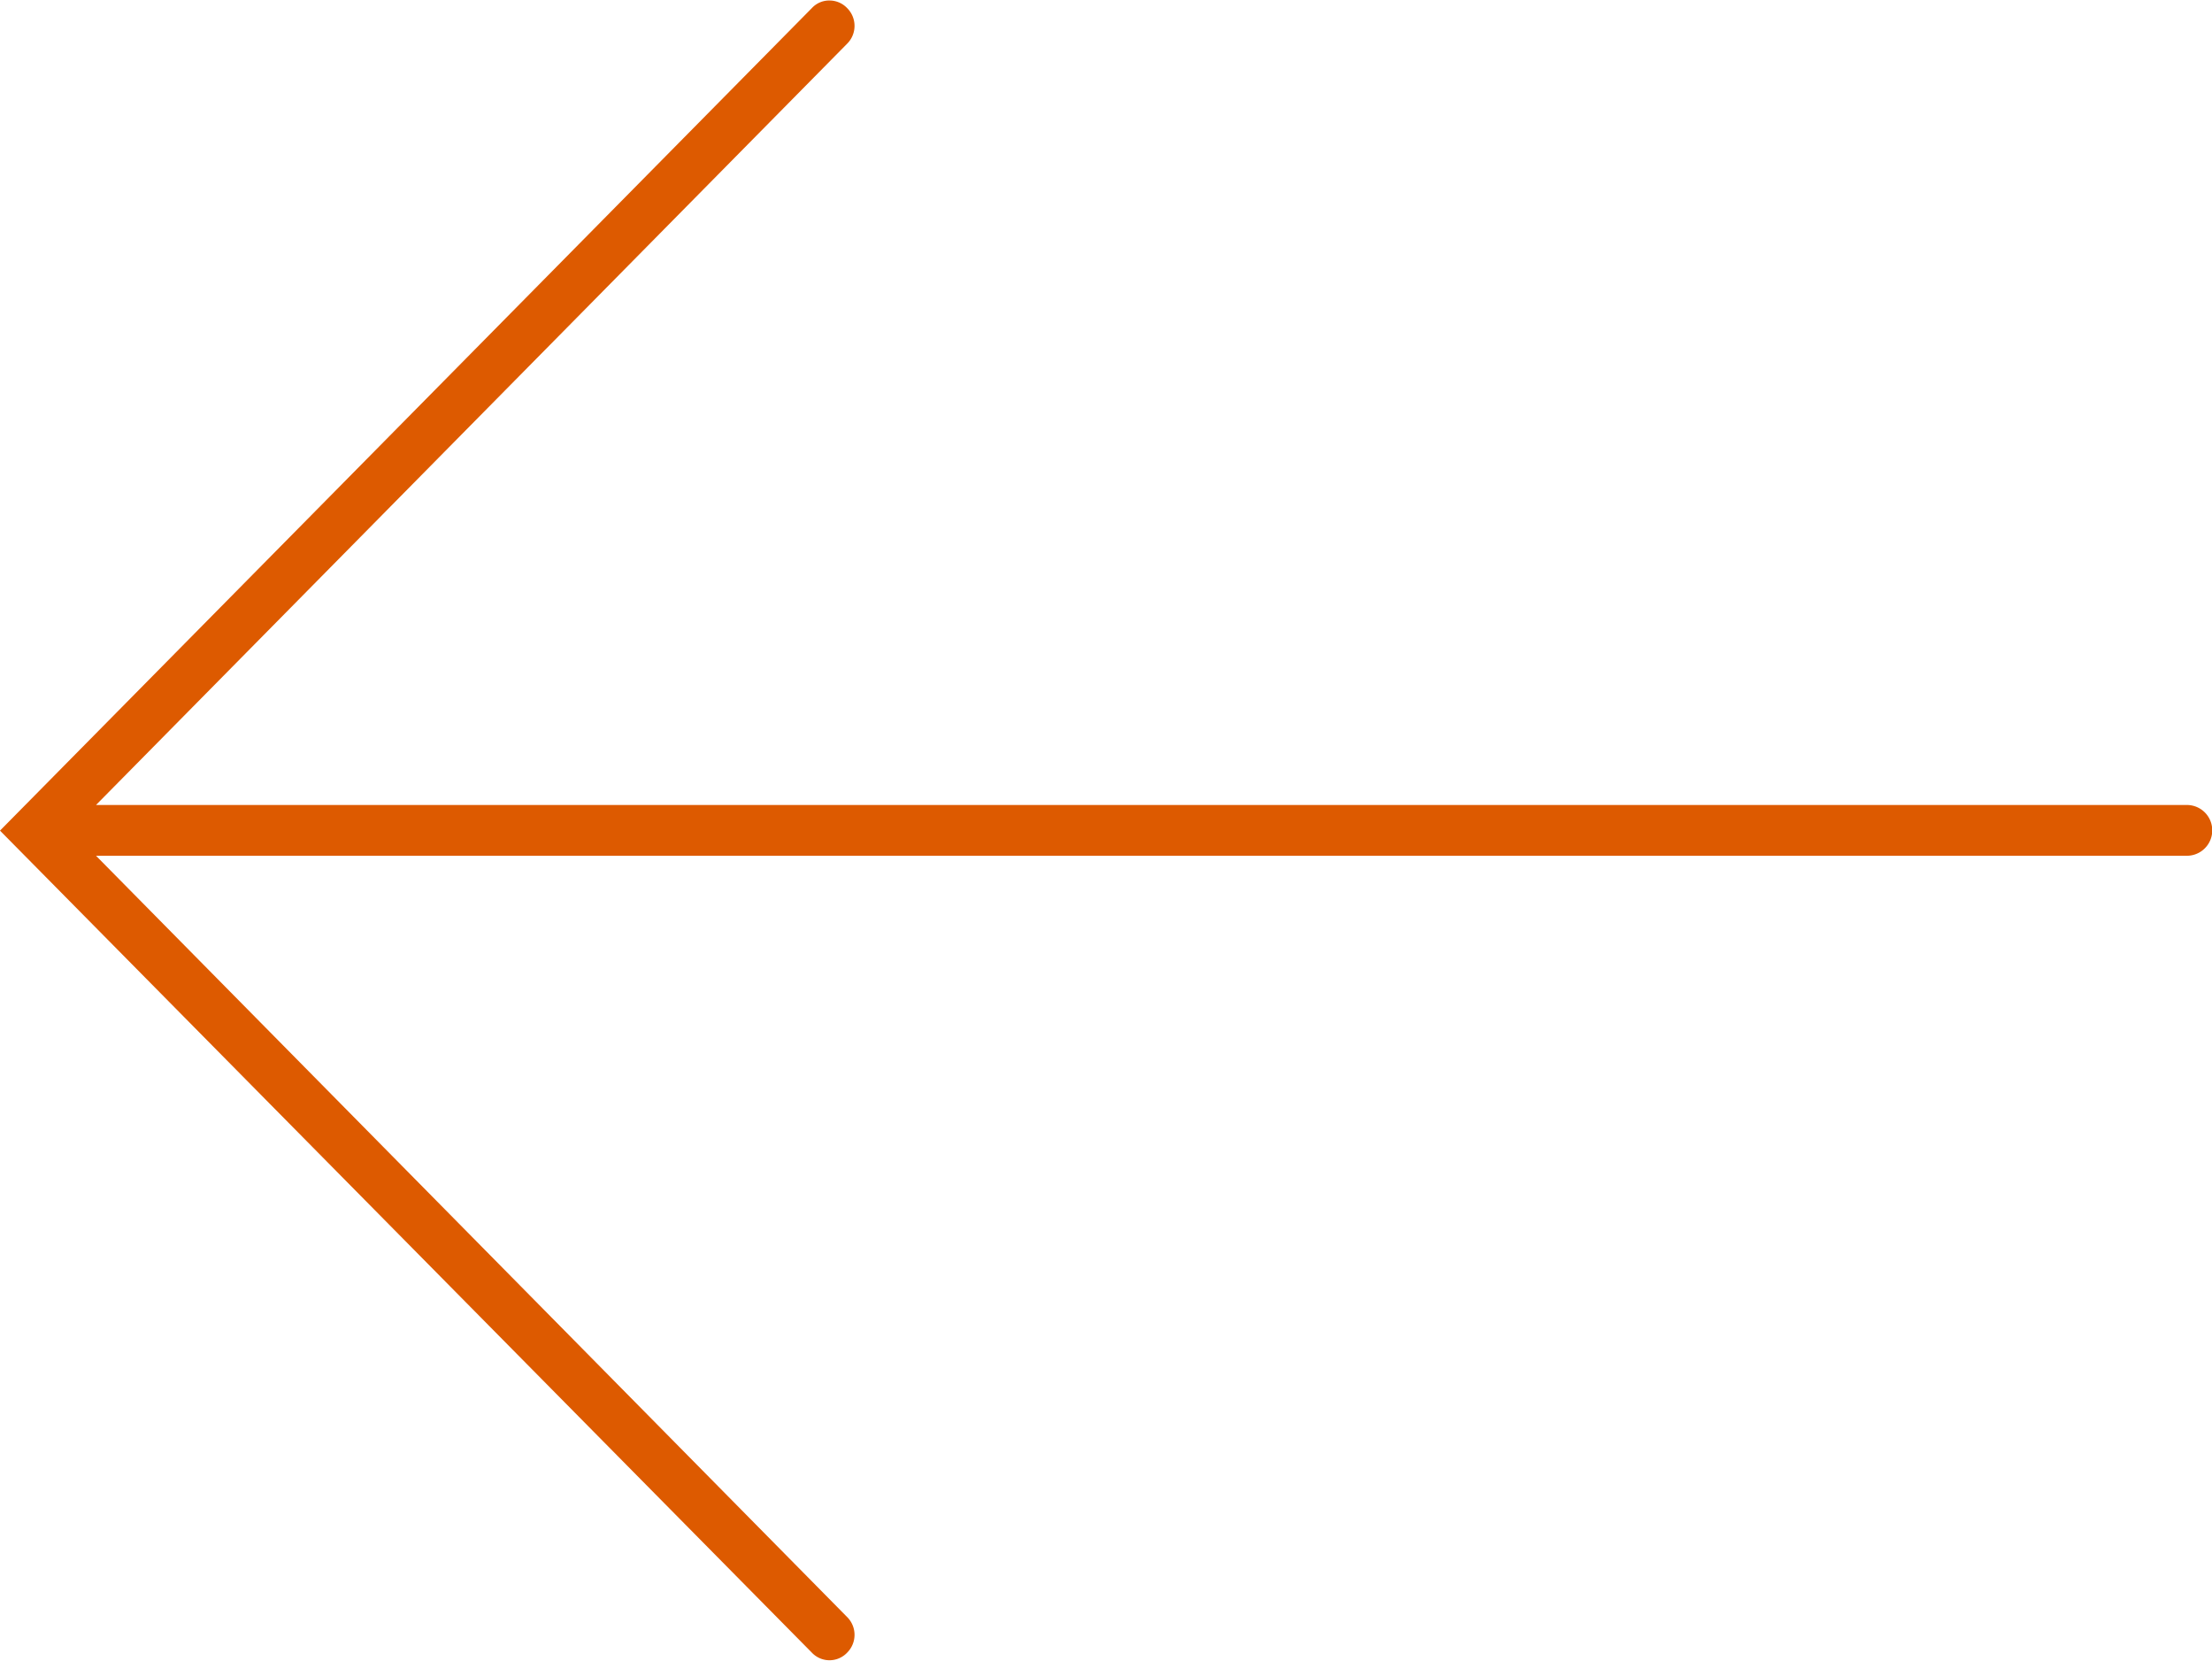
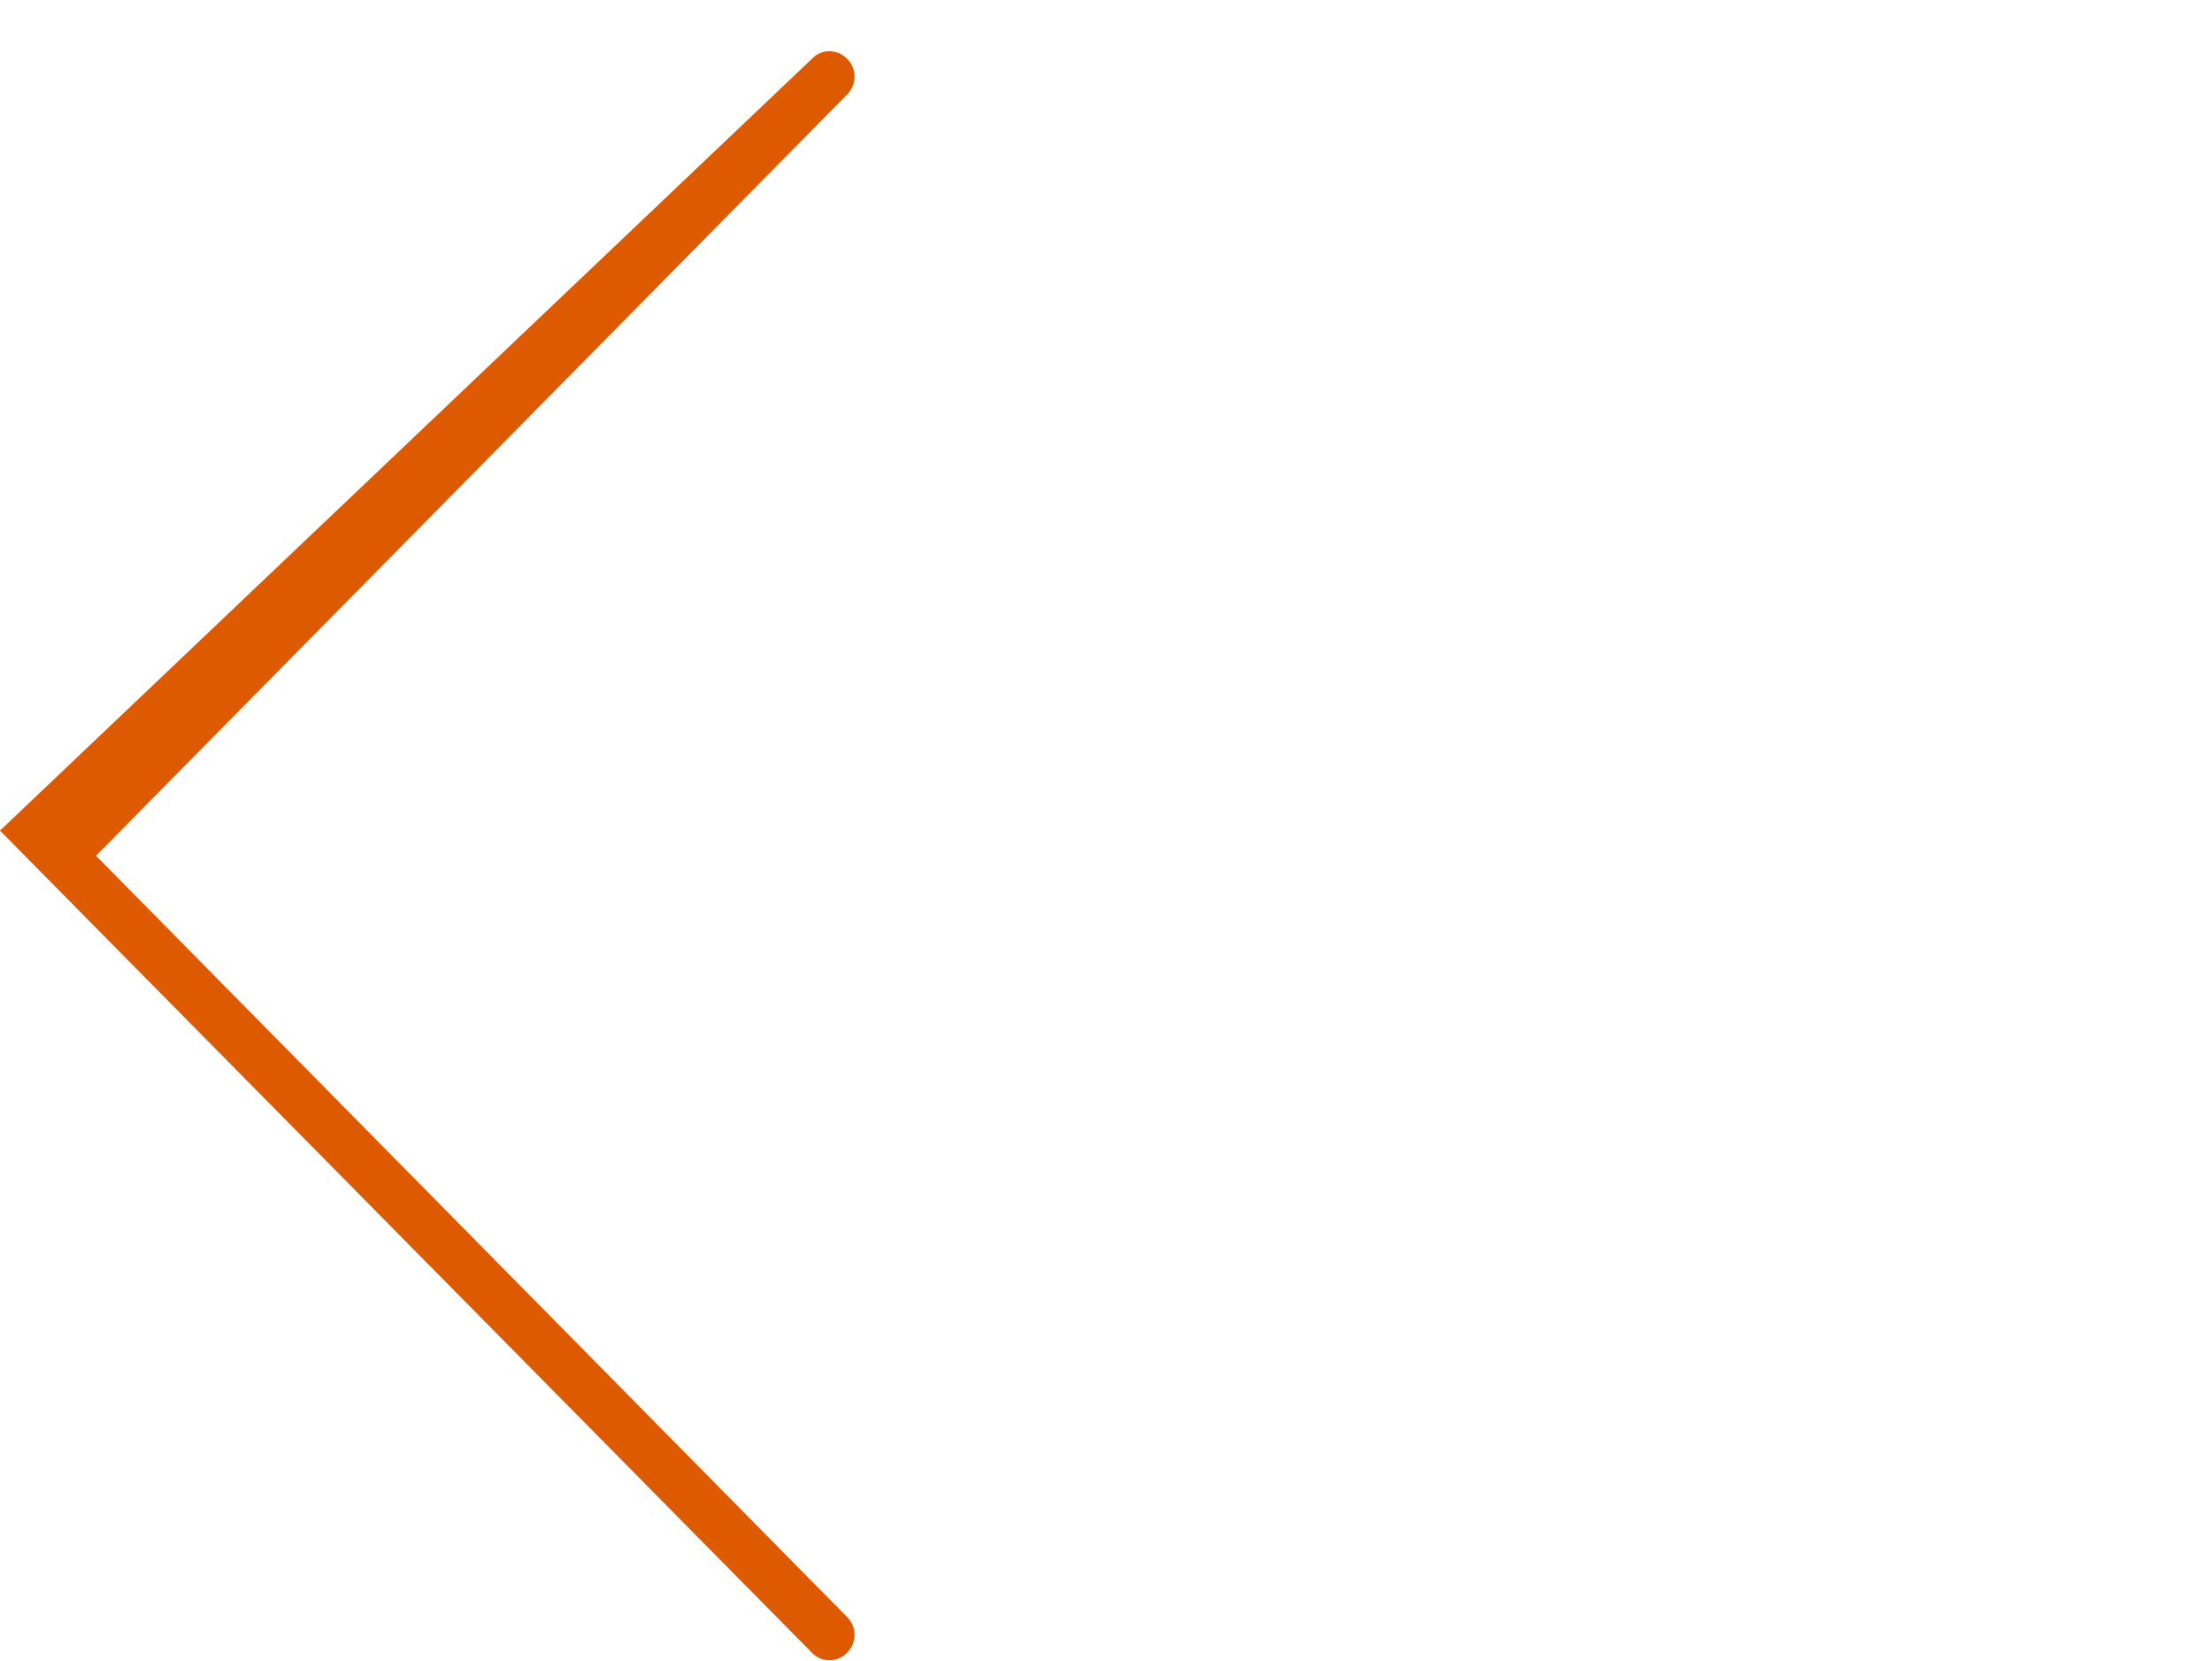
<svg xmlns="http://www.w3.org/2000/svg" width="44" height="33.03" viewBox="0 0 44 33.03">
  <defs>
    <style>
      .cls-1 {
        fill: #dd5a00;
        fill-rule: evenodd;
      }
    </style>
  </defs>
-   <path id="arrow-left" class="cls-1" d="M2782.15,3777.87a0.483,0.483,0,0,0,.7,0,0.5,0.5,0,0,0,0-.71l-14.94-15.14h41.59a0.505,0.505,0,0,0,0-1.01h-41.59l14.94-15.14a0.5,0.5,0,0,0,0-.71,0.485,0.485,0,0,0-.35-0.15,0.469,0.469,0,0,0-.35.15L2766,3761.52Z" transform="translate(-2766 -3745)" />
+   <path id="arrow-left" class="cls-1" d="M2782.15,3777.87a0.483,0.483,0,0,0,.7,0,0.5,0.5,0,0,0,0-.71l-14.94-15.14h41.59h-41.59l14.94-15.14a0.5,0.5,0,0,0,0-.71,0.485,0.485,0,0,0-.35-0.15,0.469,0.469,0,0,0-.35.15L2766,3761.52Z" transform="translate(-2766 -3745)" />
</svg>